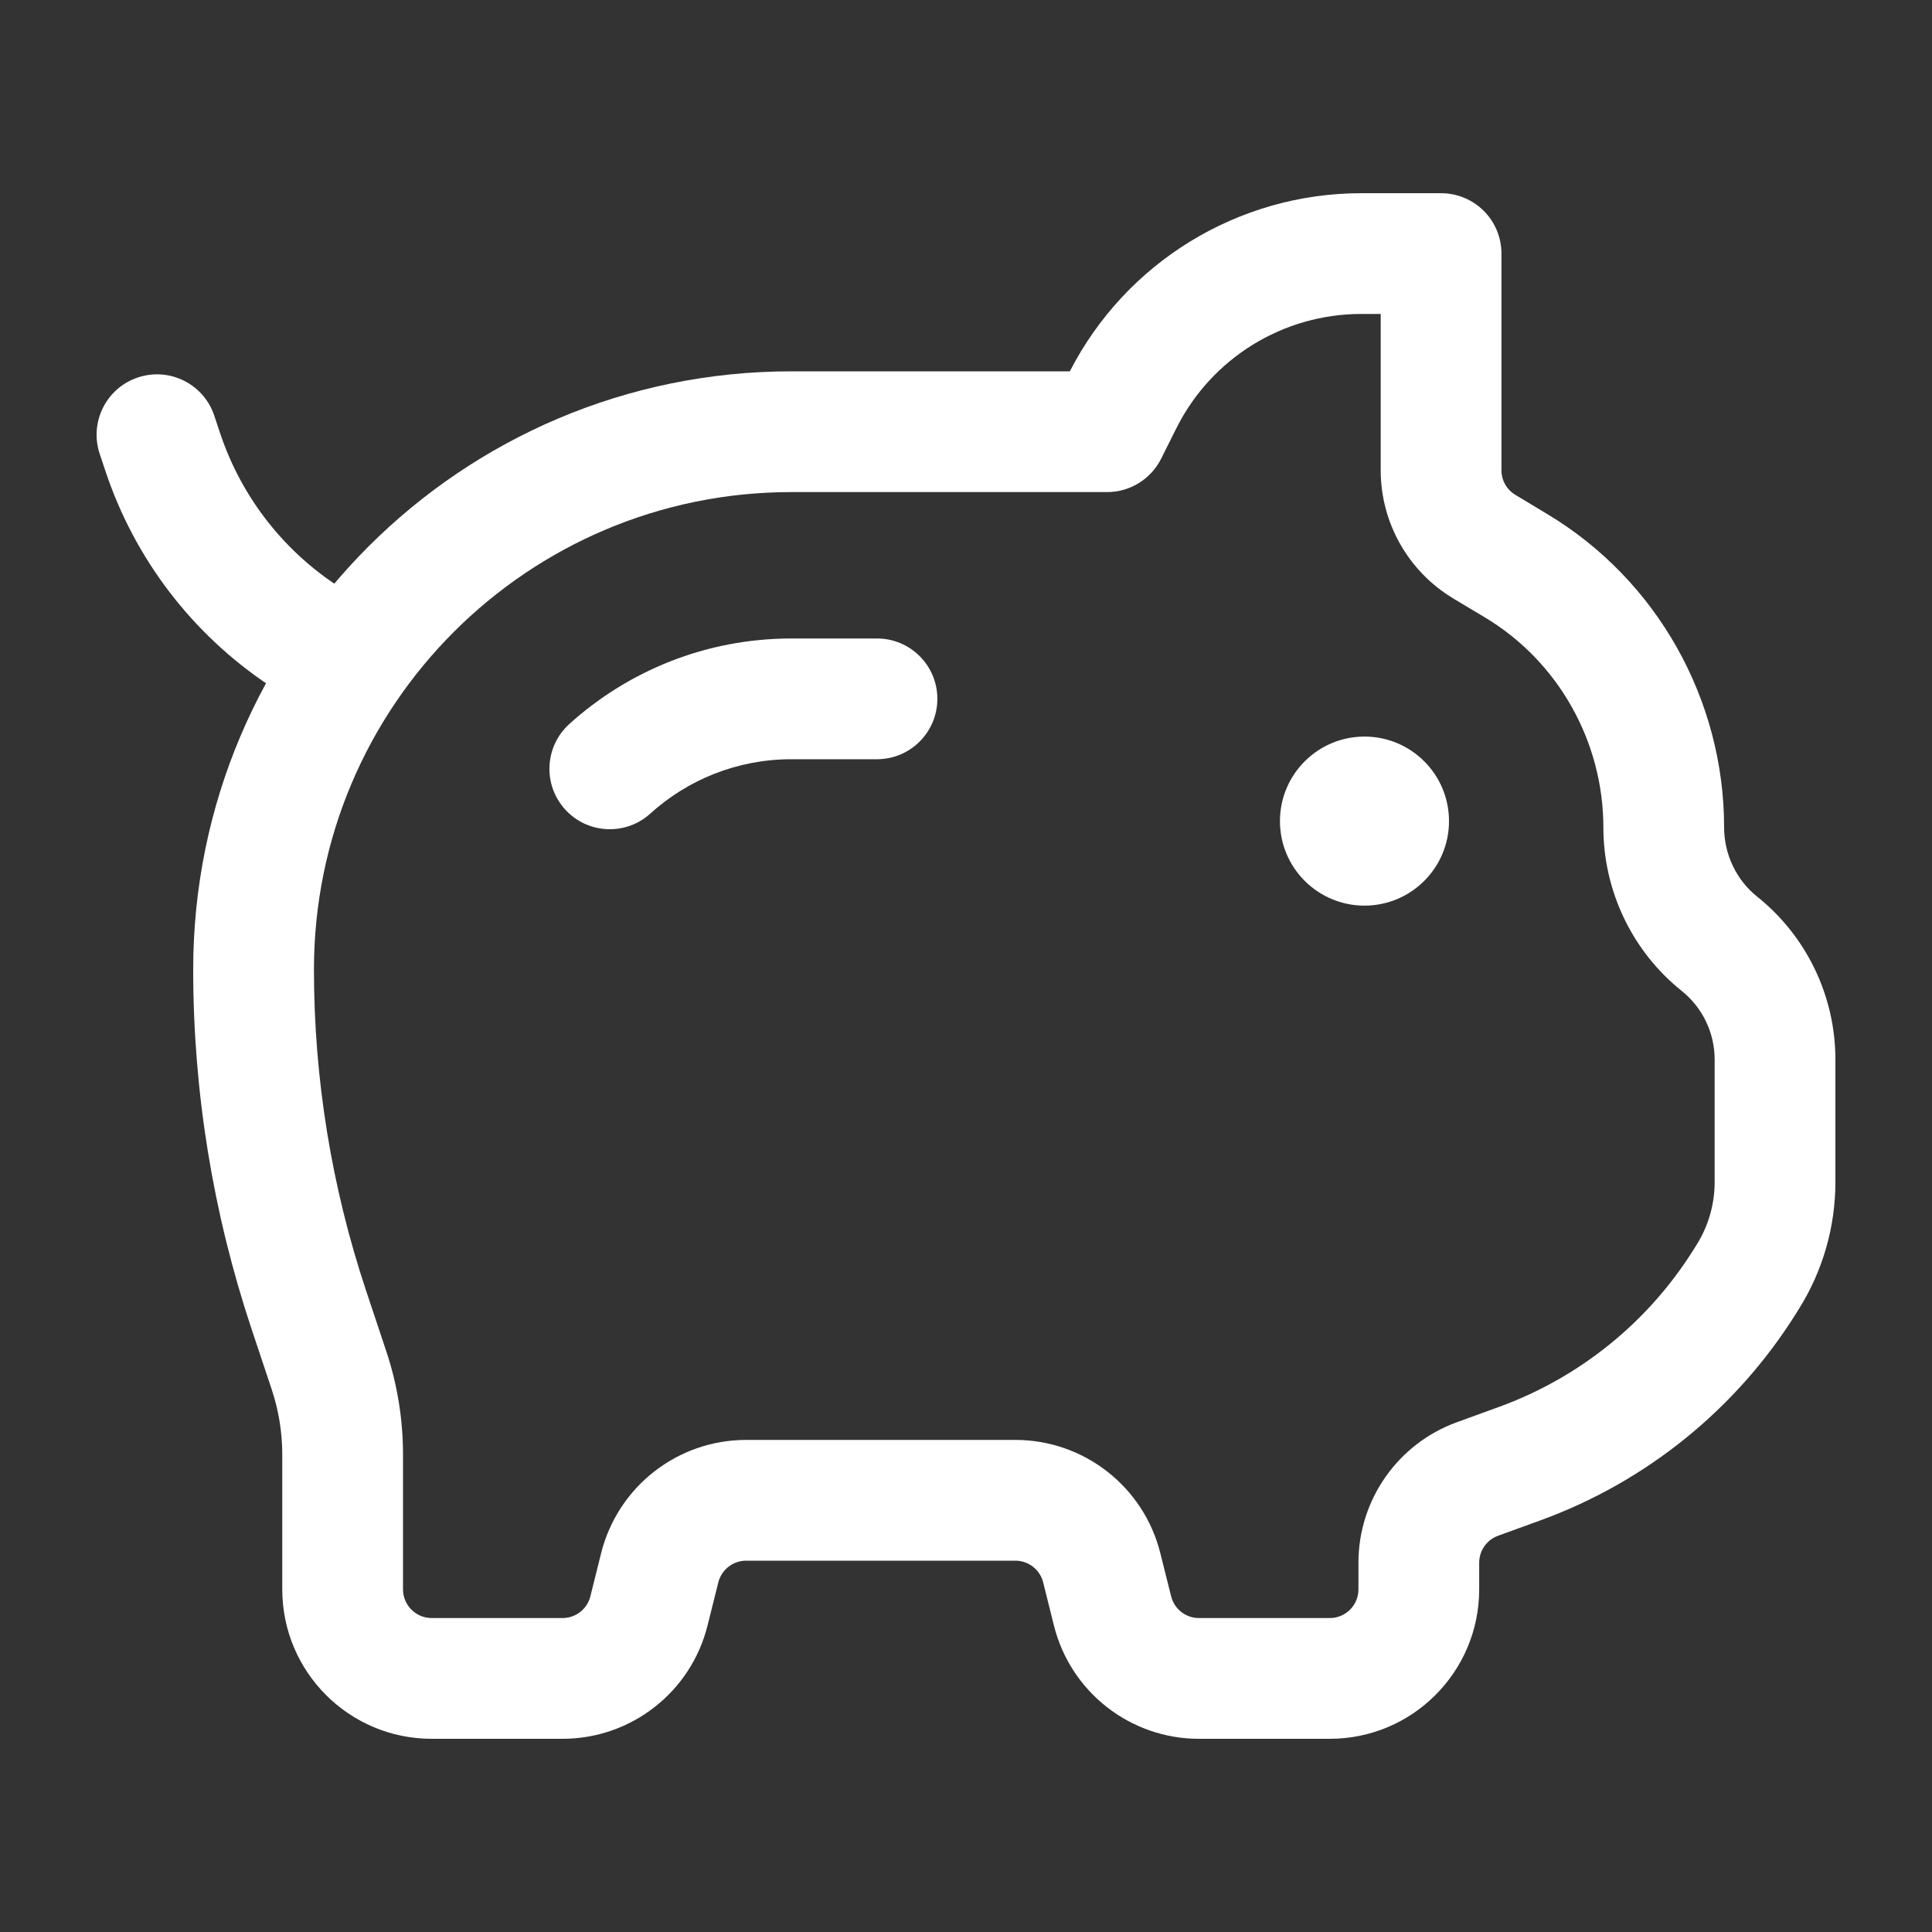
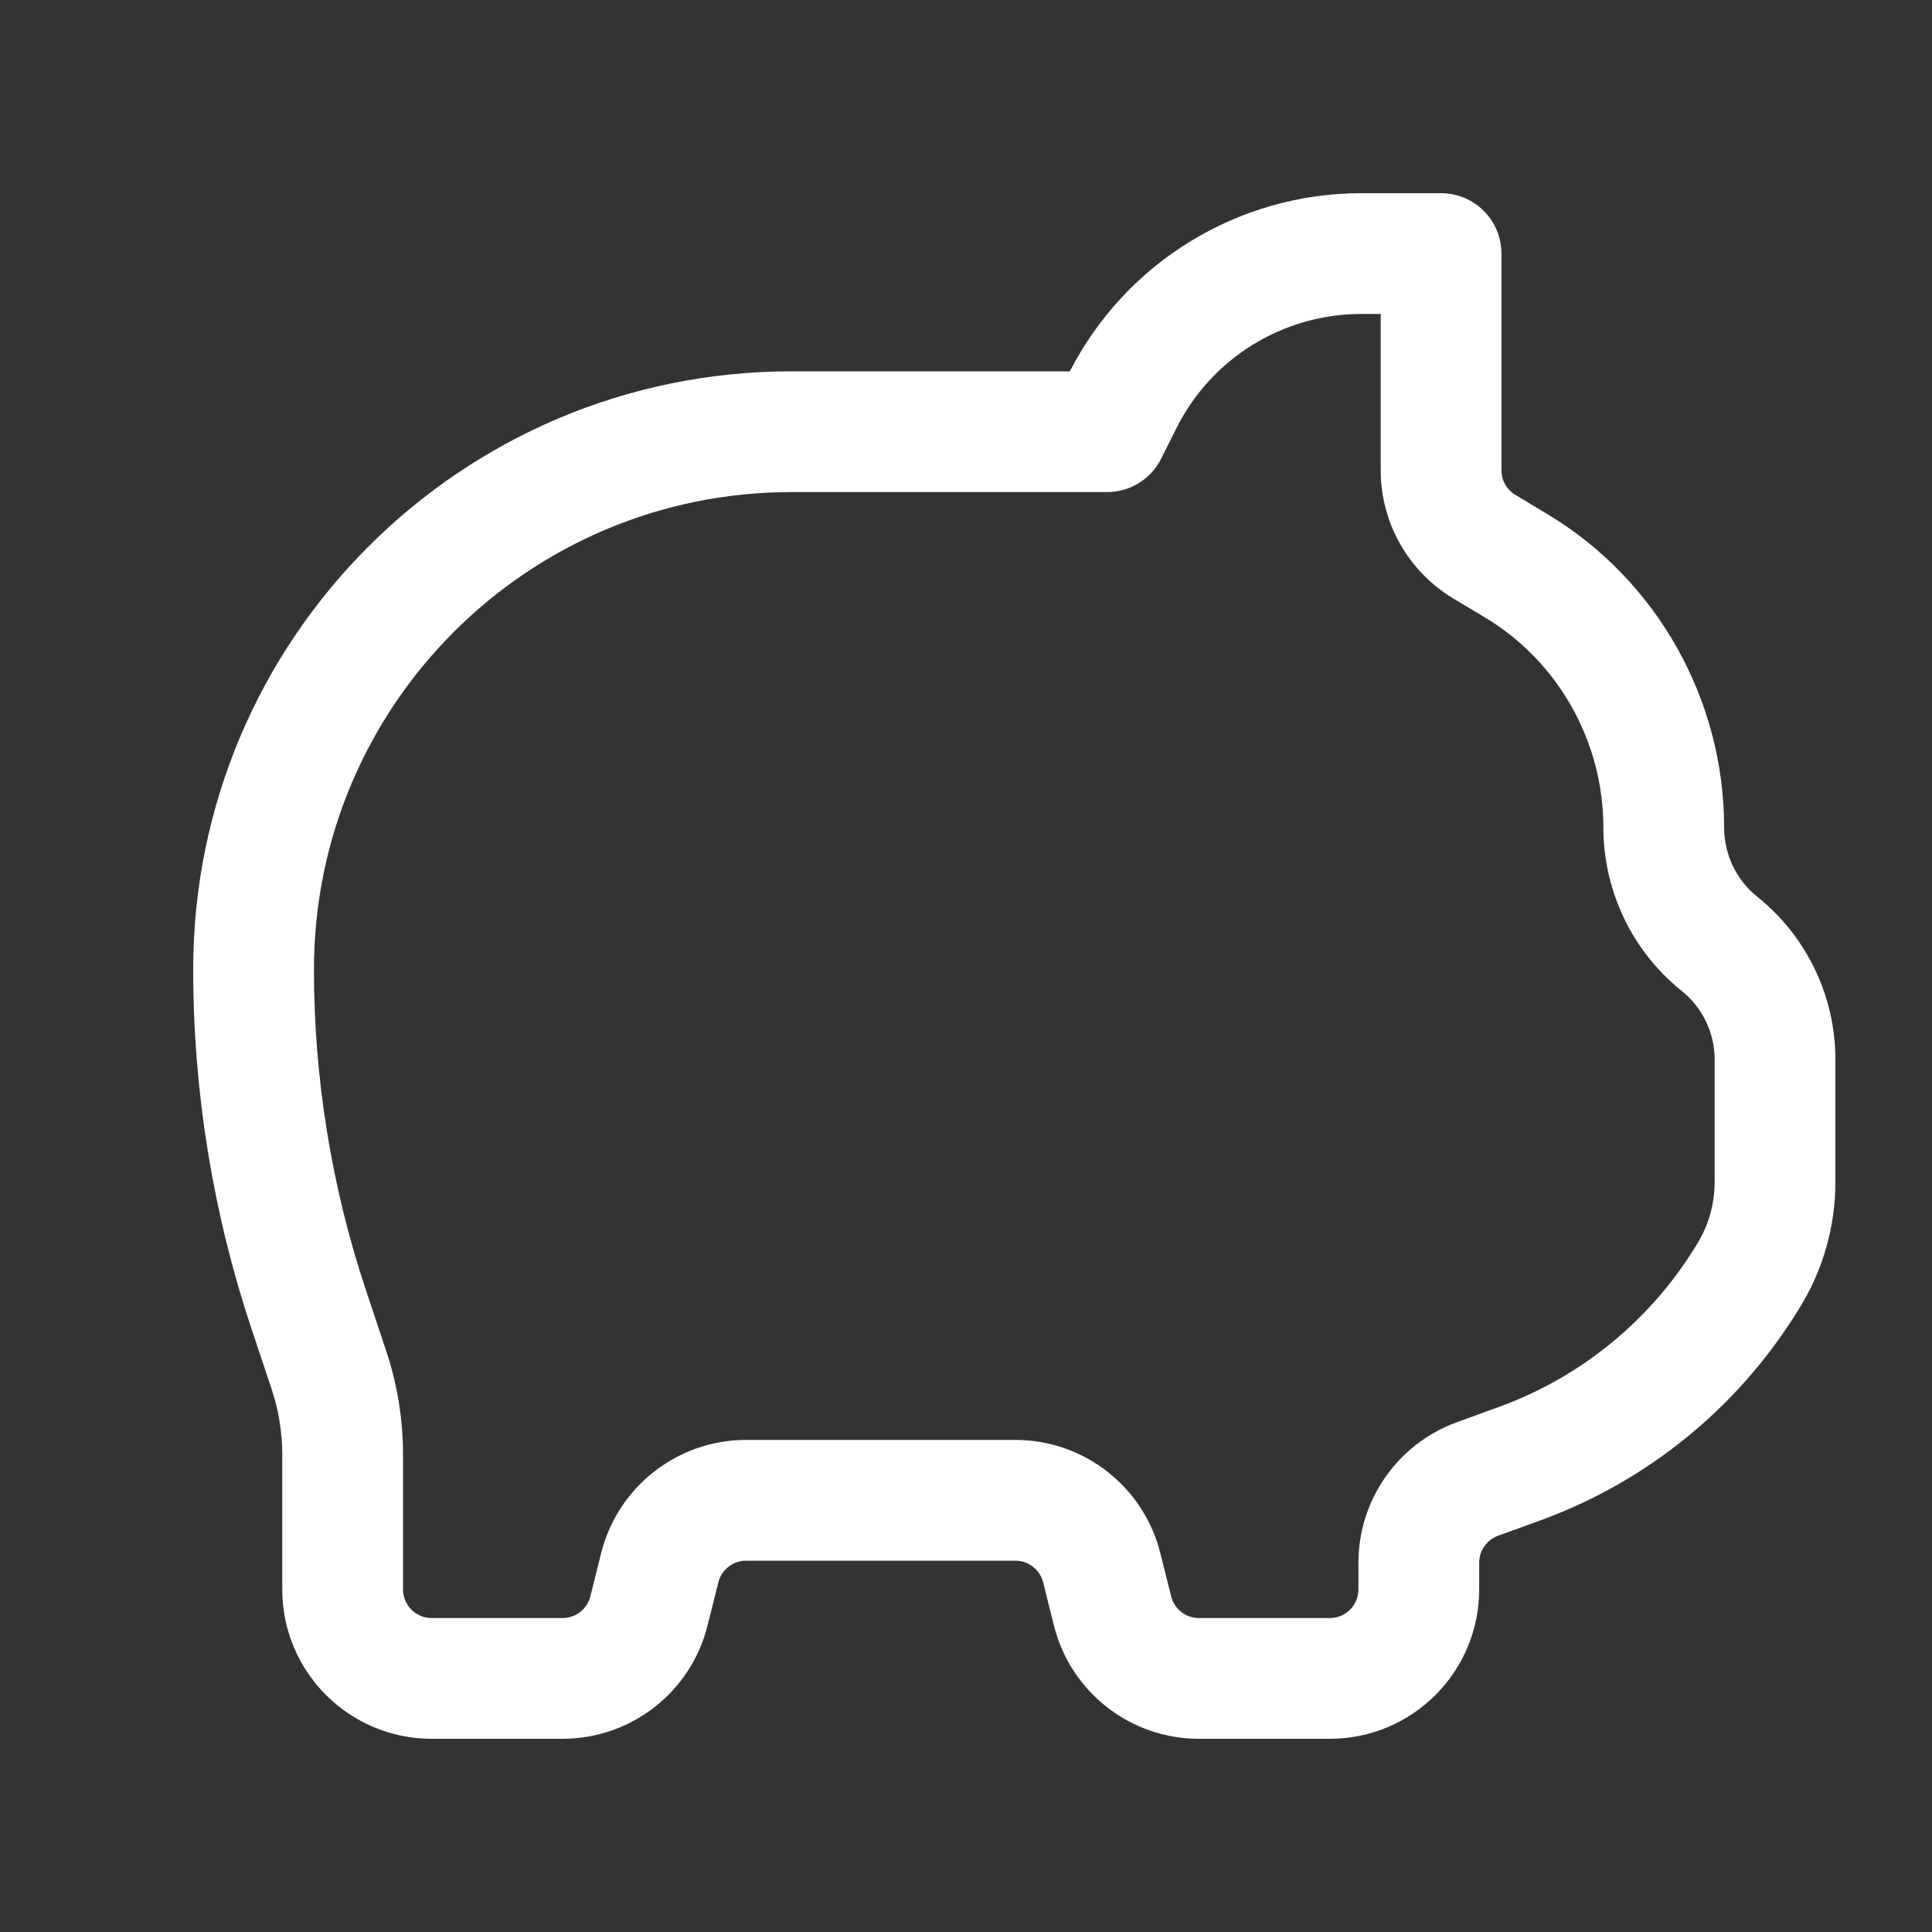
<svg xmlns="http://www.w3.org/2000/svg" width="40" height="40" viewBox="0 0 40 40" fill="none">
  <rect x="0" y="0" width="40" height="40" fill="#333333" stroke="none" />
-   <path d="M30 17C30 17.966 29.217 18.75 28.25 18.75C27.284 18.75 26.5 17.966 26.5 17C26.5 16.034 27.284 15.25 28.25 15.25C29.217 15.25 30 16.034 30 17Z" fill="white" />
  <path fill-rule="evenodd" clip-rule="evenodd" d="M22.15 7.688C23.31 5.426 25.639 4 28.184 4H29.836C30.168 4 30.486 4.132 30.72 4.366C30.955 4.601 31.086 4.918 31.086 5.25V9.737C31.086 9.946 31.196 10.139 31.375 10.246L32.036 10.644C34.311 12.008 35.696 14.489 35.696 17.131C35.696 17.689 35.95 18.22 36.379 18.563C37.404 19.383 38 20.624 38 21.937V24.474C38 25.399 37.74 26.306 37.25 27.091L37.189 27.189C35.95 29.17 34.085 30.68 31.889 31.479L31.016 31.796C30.782 31.881 30.625 32.104 30.625 32.354V32.906C30.625 34.615 29.24 36 27.532 36H24.823C23.403 36 22.166 35.034 21.821 33.657L21.598 32.762C21.532 32.498 21.294 32.312 21.022 32.312H15.448C15.175 32.312 14.938 32.498 14.872 32.762L14.648 33.657C14.304 35.034 13.066 36 11.647 36H8.938C7.229 36 5.844 34.615 5.844 32.906V30.116C5.844 29.656 5.77 29.199 5.624 28.762L5.207 27.512C4.408 25.113 4 22.602 4 20.073C4 13.233 9.546 7.688 16.386 7.688H22.15ZM28.184 6.5C26.563 6.5 25.08 7.416 24.355 8.867L24.04 9.497C23.828 9.92 23.396 10.188 22.922 10.188H16.386C10.926 10.188 6.5 14.614 6.5 20.073C6.5 22.333 6.865 24.577 7.579 26.721L7.996 27.972C8.227 28.663 8.344 29.387 8.344 30.116V32.906C8.344 33.234 8.61 33.5 8.938 33.5H11.647C11.919 33.5 12.157 33.315 12.223 33.05L12.446 32.156C12.791 30.779 14.028 29.812 15.448 29.812H21.022C22.441 29.812 23.679 30.779 24.023 32.156L24.247 33.05C24.313 33.315 24.55 33.5 24.823 33.5H27.532C27.86 33.5 28.125 33.234 28.125 32.906V32.354C28.125 31.053 28.939 29.891 30.162 29.446L31.034 29.129C32.706 28.521 34.126 27.372 35.069 25.864L35.13 25.766C35.372 25.378 35.5 24.93 35.5 24.474V21.937C35.5 21.384 35.249 20.861 34.817 20.515C33.789 19.692 33.196 18.439 33.196 17.131C33.196 15.357 32.263 13.695 30.75 12.787L30.088 12.39C29.157 11.831 28.586 10.824 28.586 9.737V6.5H28.184Z" fill="white" />
-   <path fill-rule="evenodd" clip-rule="evenodd" d="M16.386 15.719C15.261 15.719 14.238 16.144 13.464 16.844C12.953 17.308 12.162 17.269 11.699 16.757C11.235 16.245 11.275 15.455 11.786 14.991C13.002 13.891 14.617 13.219 16.386 13.219H18.157C18.847 13.219 19.407 13.778 19.407 14.469C19.407 15.159 18.847 15.719 18.157 15.719H16.386Z" fill="white" />
-   <path fill-rule="evenodd" clip-rule="evenodd" d="M2.855 7.815C3.51 7.596 4.218 7.95 4.436 8.605L4.557 8.968C4.985 10.252 5.828 11.356 6.954 12.106L7.61 12.544C8.185 12.927 8.34 13.703 7.957 14.277C7.574 14.851 6.798 15.007 6.223 14.624L5.567 14.186C3.979 13.127 2.789 11.569 2.185 9.759L2.064 9.396C1.846 8.741 2.2 8.033 2.855 7.815Z" fill="white" />
</svg>